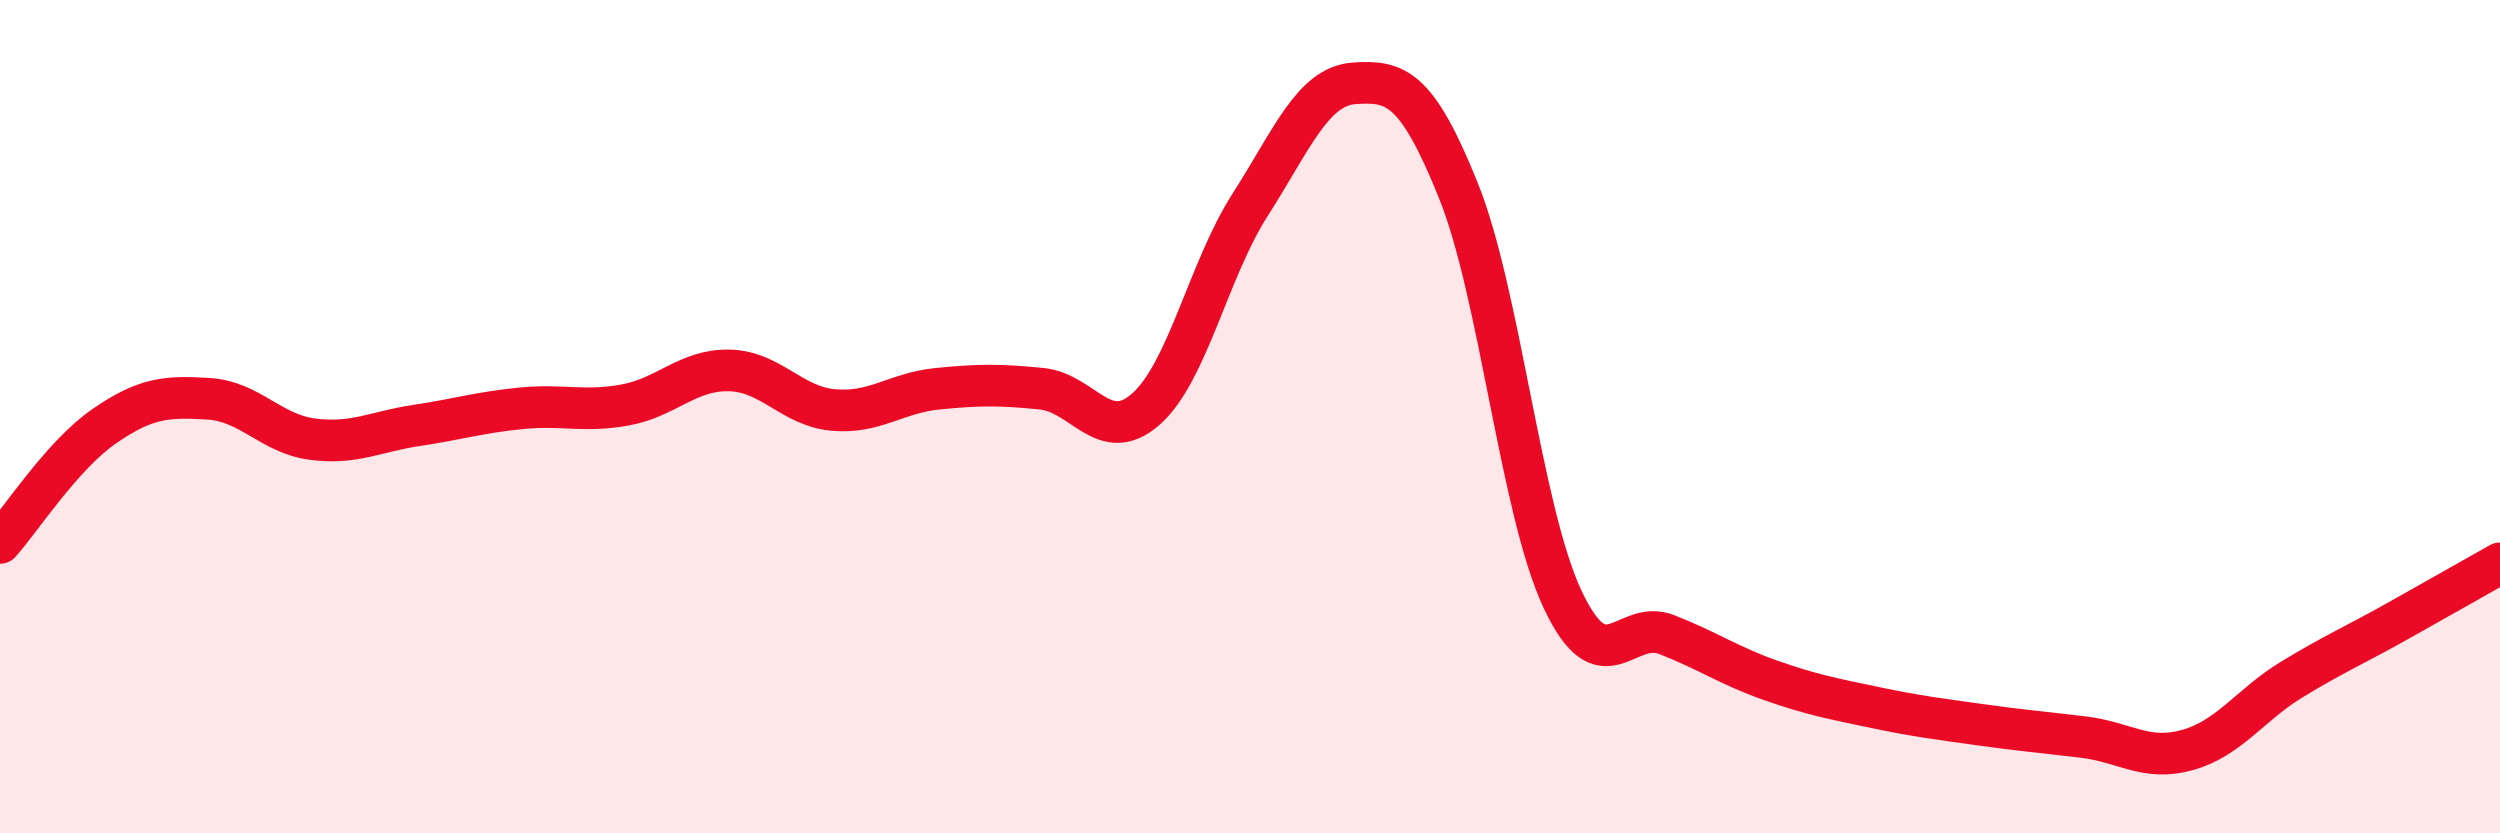
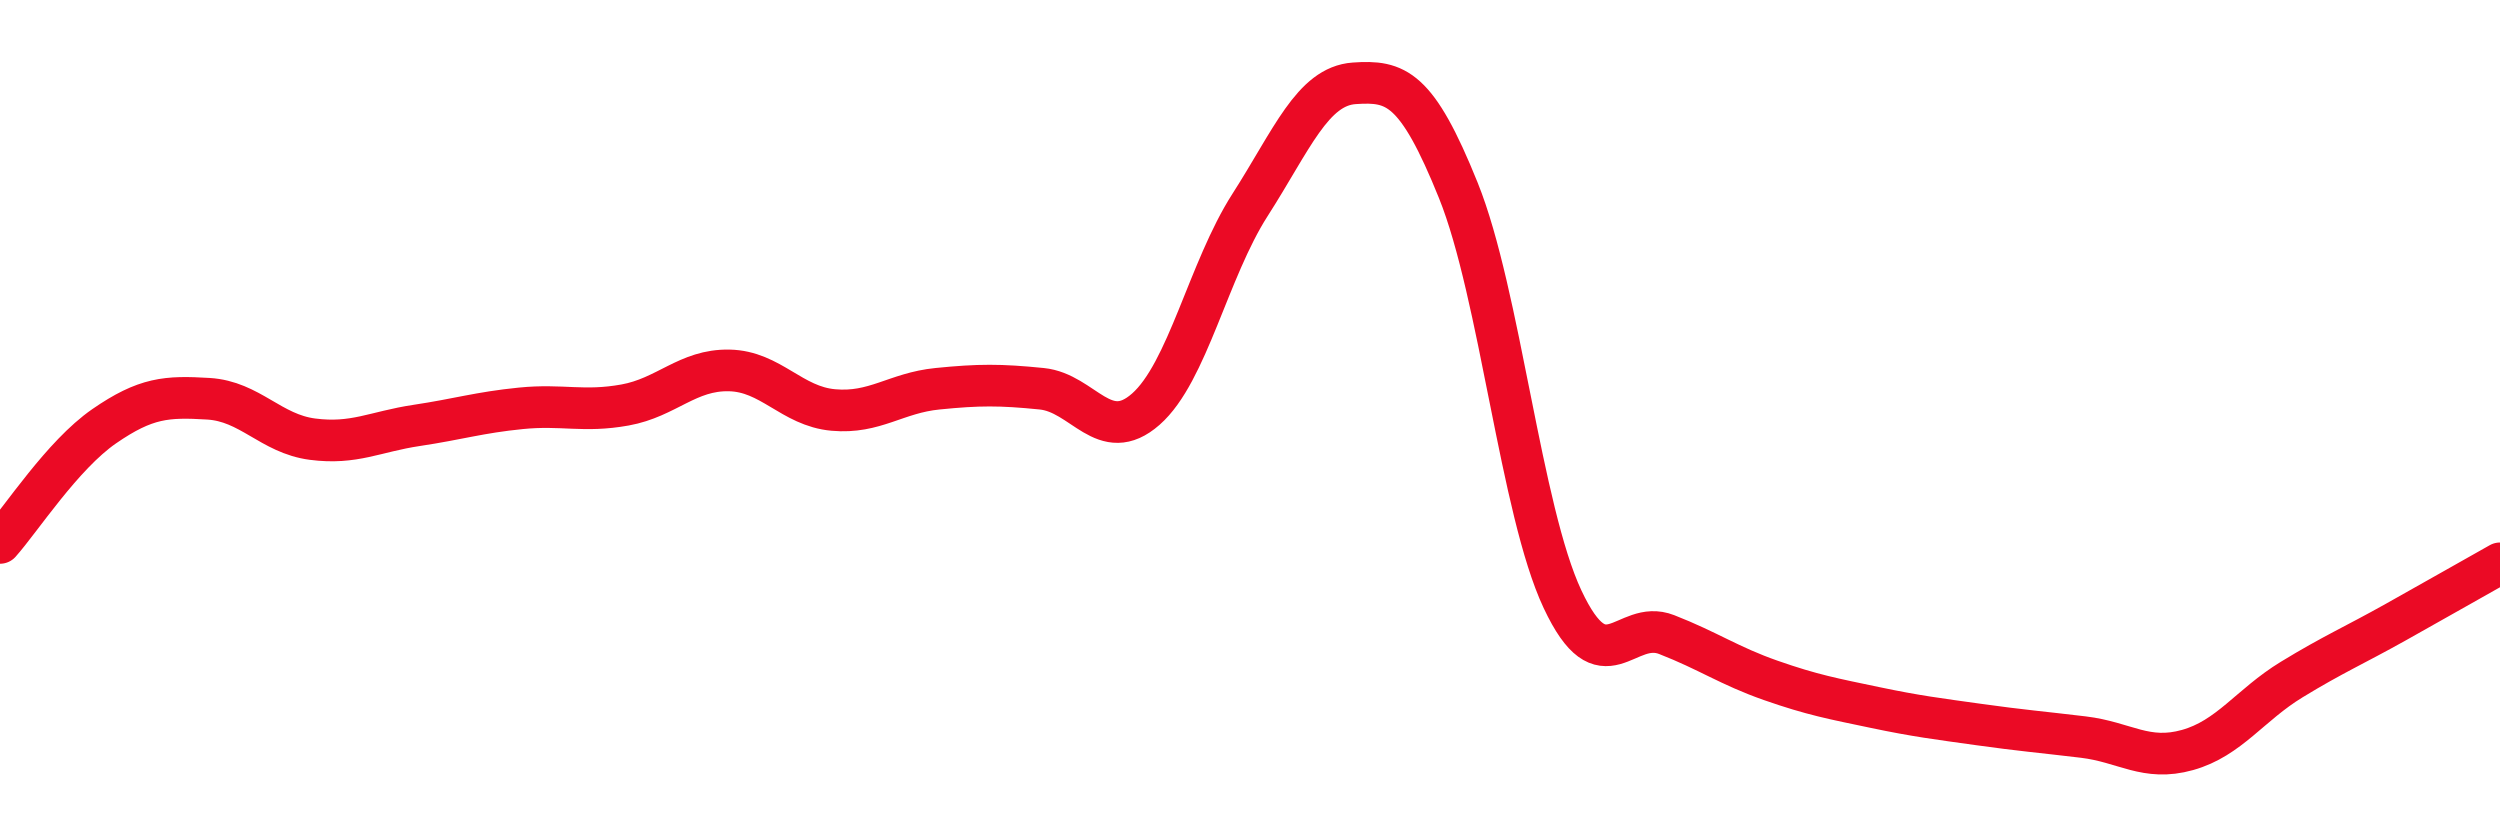
<svg xmlns="http://www.w3.org/2000/svg" width="60" height="20" viewBox="0 0 60 20">
-   <path d="M 0,13.03 C 0.5,12.47 1.5,10.92 2.5,10.23 C 3.5,9.54 4,9.51 5,9.57 C 6,9.63 6.5,10.41 7.5,10.54 C 8.5,10.67 9,10.36 10,10.21 C 11,10.06 11.5,9.9 12.5,9.8 C 13.5,9.7 14,9.9 15,9.72 C 16,9.54 16.5,8.87 17.5,8.89 C 18.5,8.91 19,9.75 20,9.84 C 21,9.93 21.5,9.43 22.5,9.33 C 23.5,9.23 24,9.23 25,9.33 C 26,9.43 26.5,10.7 27.5,9.82 C 28.5,8.94 29,6.48 30,4.92 C 31,3.36 31.5,2.07 32.5,2 C 33.5,1.93 34,2.09 35,4.57 C 36,7.05 36.5,12.25 37.5,14.38 C 38.5,16.51 39,14.84 40,15.23 C 41,15.62 41.5,15.98 42.5,16.33 C 43.5,16.68 44,16.77 45,16.98 C 46,17.19 46.5,17.25 47.5,17.39 C 48.5,17.53 49,17.57 50,17.69 C 51,17.81 51.5,18.28 52.5,18 C 53.5,17.72 54,16.92 55,16.31 C 56,15.7 56.5,15.49 57.5,14.93 C 58.5,14.37 59.5,13.8 60,13.52L60 20L0 20Z" fill="#EB0A25" opacity="0.1" stroke-linecap="round" stroke-linejoin="round" />
  <path d="M 0,13.03 C 0.5,12.47 1.5,10.92 2.5,10.23 C 3.5,9.54 4,9.51 5,9.57 C 6,9.63 6.5,10.41 7.5,10.54 C 8.5,10.67 9,10.36 10,10.21 C 11,10.06 11.5,9.9 12.5,9.8 C 13.5,9.7 14,9.9 15,9.72 C 16,9.54 16.5,8.87 17.5,8.89 C 18.5,8.91 19,9.75 20,9.84 C 21,9.93 21.5,9.43 22.5,9.33 C 23.5,9.23 24,9.23 25,9.33 C 26,9.43 26.5,10.7 27.5,9.82 C 28.5,8.94 29,6.48 30,4.92 C 31,3.36 31.5,2.07 32.5,2 C 33.5,1.93 34,2.09 35,4.57 C 36,7.05 36.5,12.25 37.5,14.38 C 38.5,16.51 39,14.84 40,15.23 C 41,15.62 41.5,15.98 42.5,16.33 C 43.5,16.68 44,16.77 45,16.98 C 46,17.19 46.5,17.25 47.5,17.39 C 48.5,17.53 49,17.57 50,17.69 C 51,17.81 51.5,18.28 52.5,18 C 53.5,17.72 54,16.92 55,16.31 C 56,15.7 56.5,15.49 57.5,14.93 C 58.5,14.37 59.5,13.8 60,13.52" stroke="#EB0A25" stroke-width="1" fill="none" stroke-linecap="round" stroke-linejoin="round" />
</svg>